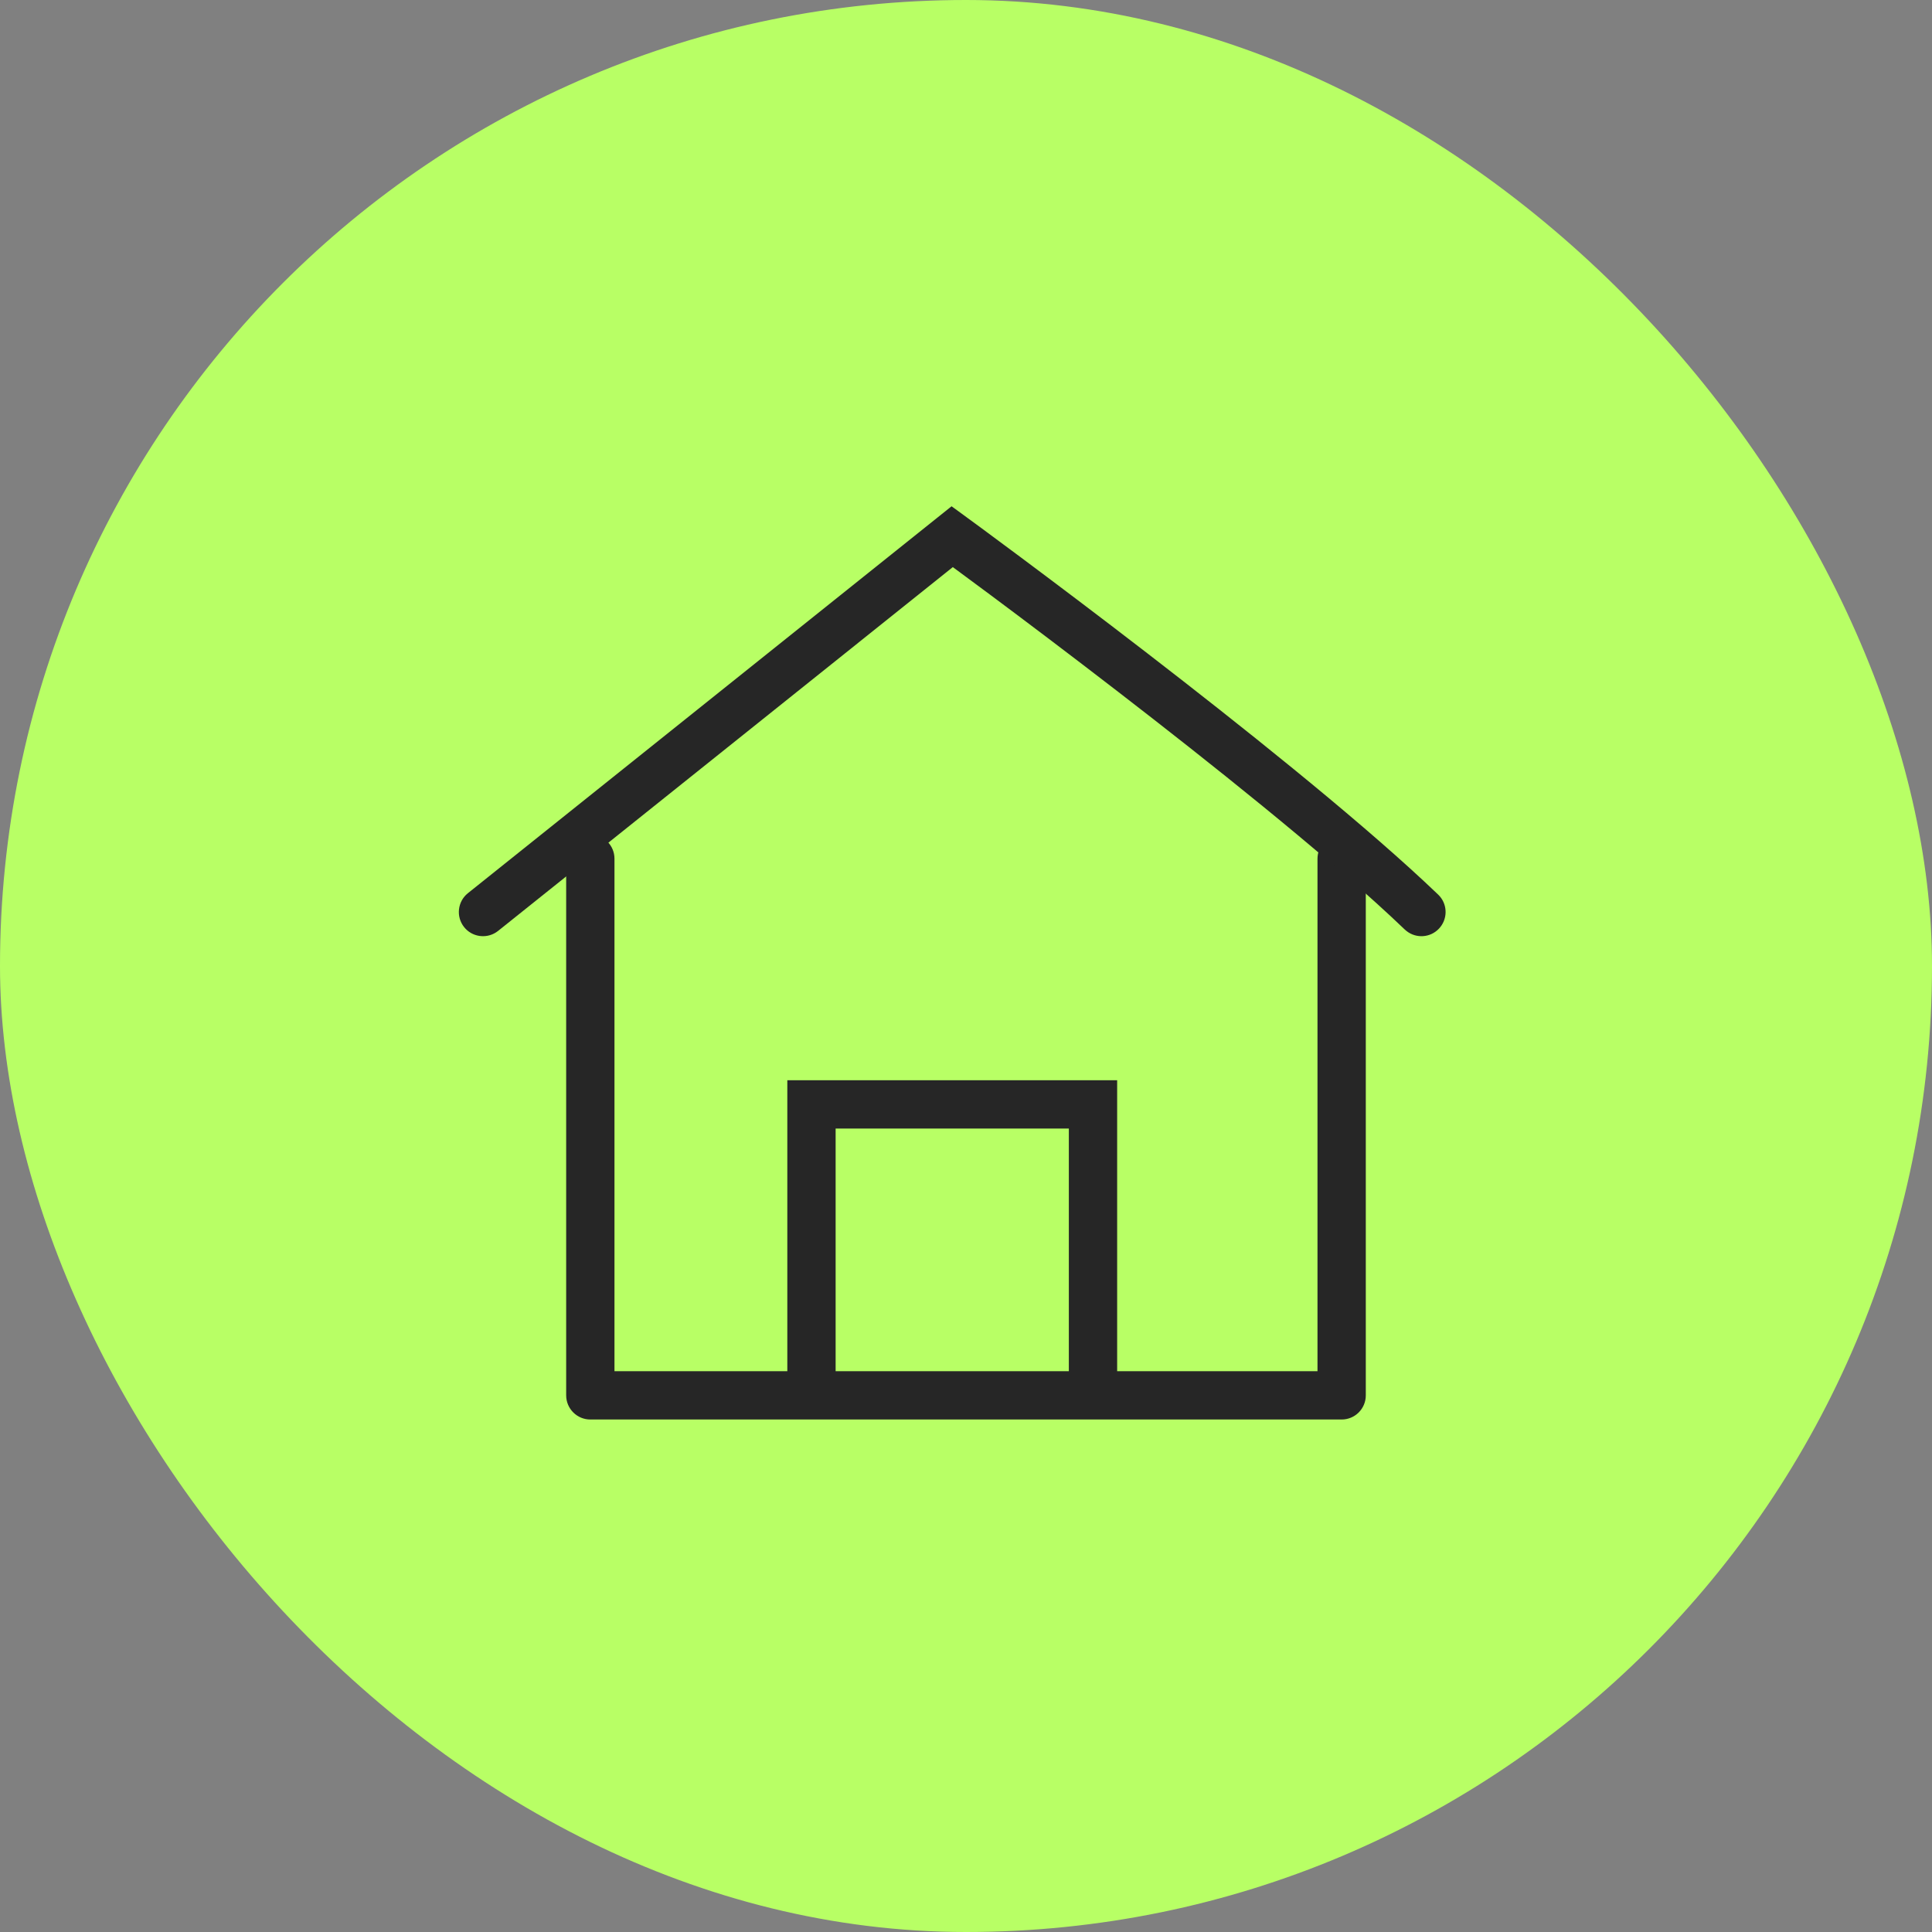
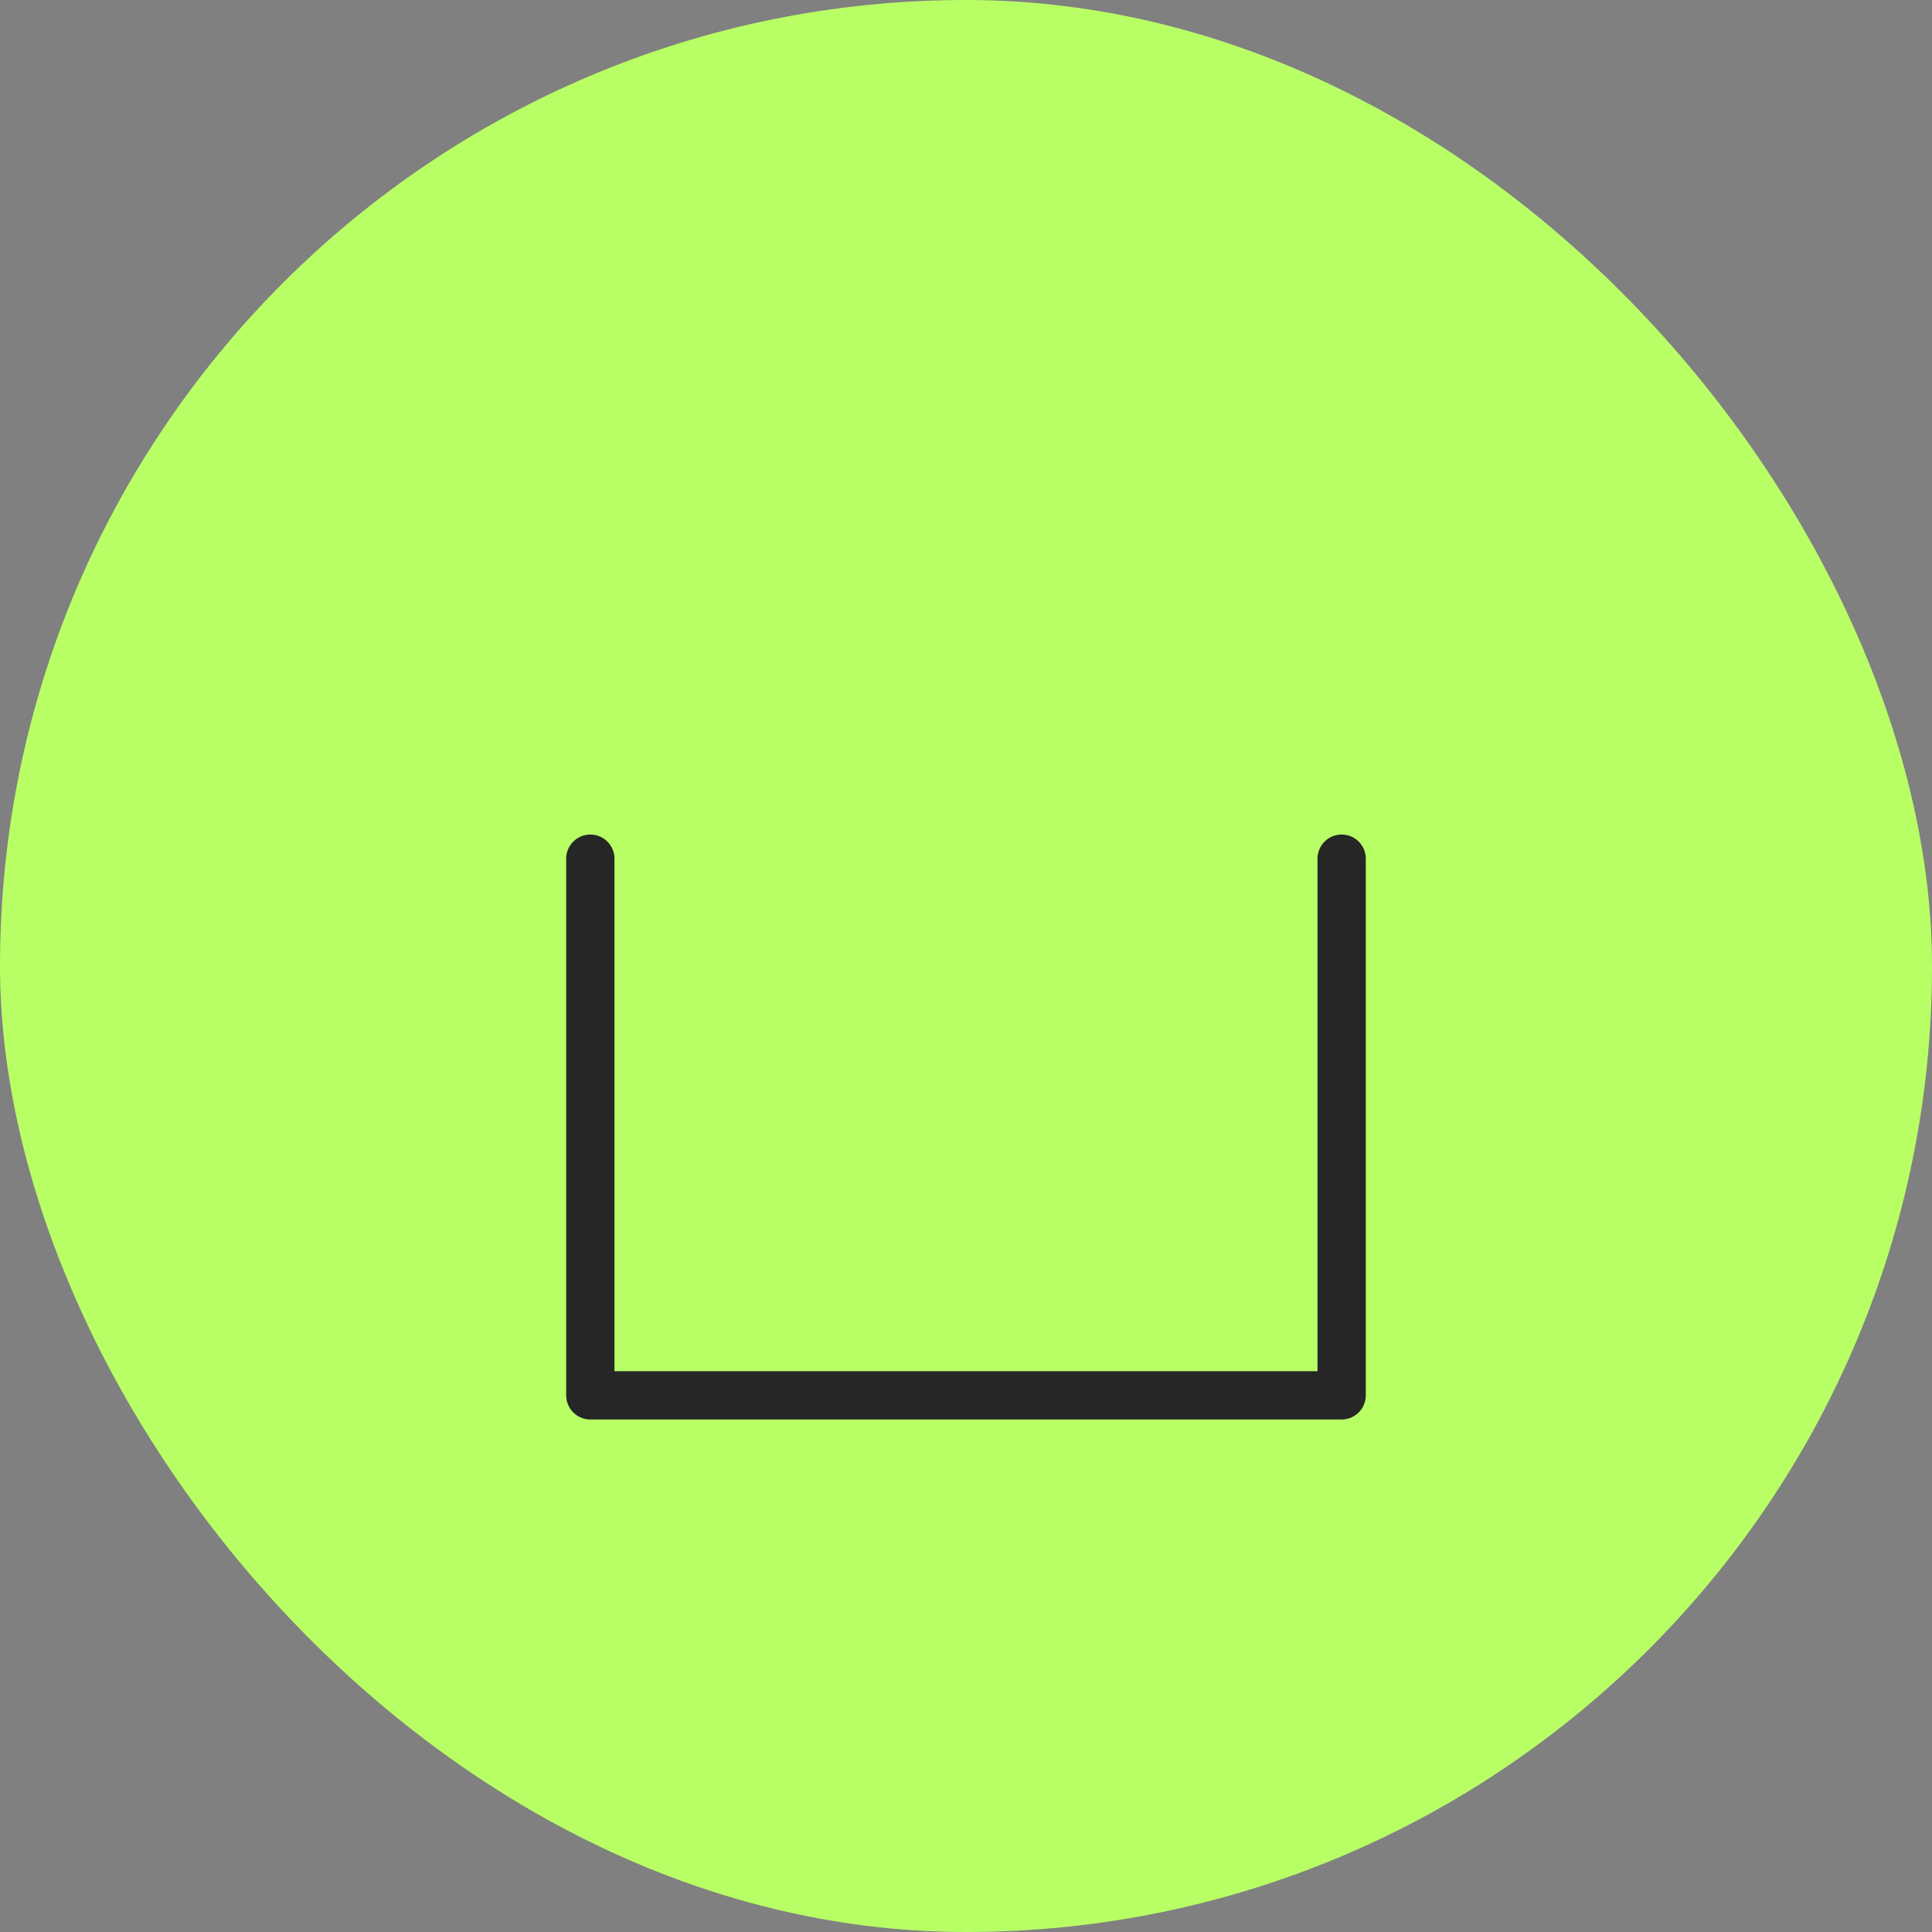
<svg xmlns="http://www.w3.org/2000/svg" width="60" height="60" viewBox="0 0 60 60" fill="none">
  <rect x="0" y="0" width="60" height="60" fill="#808080" stroke="none" />
  <rect width="60" height="60" rx="30" fill="#B8FF65" />
  <path d="M17.583 26.667C17.583 26.253 17.919 25.917 18.333 25.917C18.748 25.917 19.083 26.253 19.083 26.667L19.083 42.584H40.916V26.667C40.916 26.253 41.252 25.917 41.666 25.917C42.081 25.917 42.416 26.253 42.416 26.667V43.334C42.416 43.748 42.081 44.084 41.666 44.084H18.333C17.919 44.084 17.584 43.748 17.583 43.334L17.583 26.667Z" fill="#262626" />
-   <path d="M30.015 16.061L30.017 16.062C30.018 16.063 30.02 16.064 30.022 16.066C30.027 16.07 30.034 16.076 30.044 16.083C30.063 16.097 30.093 16.118 30.131 16.146C30.206 16.202 30.318 16.283 30.461 16.388C30.747 16.599 31.161 16.905 31.671 17.286C32.691 18.047 34.098 19.105 35.645 20.299C38.536 22.529 41.946 25.25 44.224 27.368L44.664 27.783L44.716 27.838C44.963 28.128 44.954 28.563 44.685 28.843C44.417 29.124 43.983 29.15 43.684 28.916L43.625 28.866L43.197 28.462C40.979 26.4 37.622 23.719 34.728 21.487C33.19 20.3 31.79 19.245 30.774 18.488C30.279 18.119 29.874 17.821 29.591 17.612L15.469 28.91L15.406 28.955C15.087 29.161 14.657 29.096 14.414 28.793C14.156 28.469 14.208 27.998 14.531 27.739L29.104 16.081L29.552 15.723L30.015 16.061Z" fill="#262626" />
-   <path d="M34.694 33.548V43.042H33.194V35.048H25.951V43.042H24.451V33.548H34.694Z" fill="#262626" />
</svg>